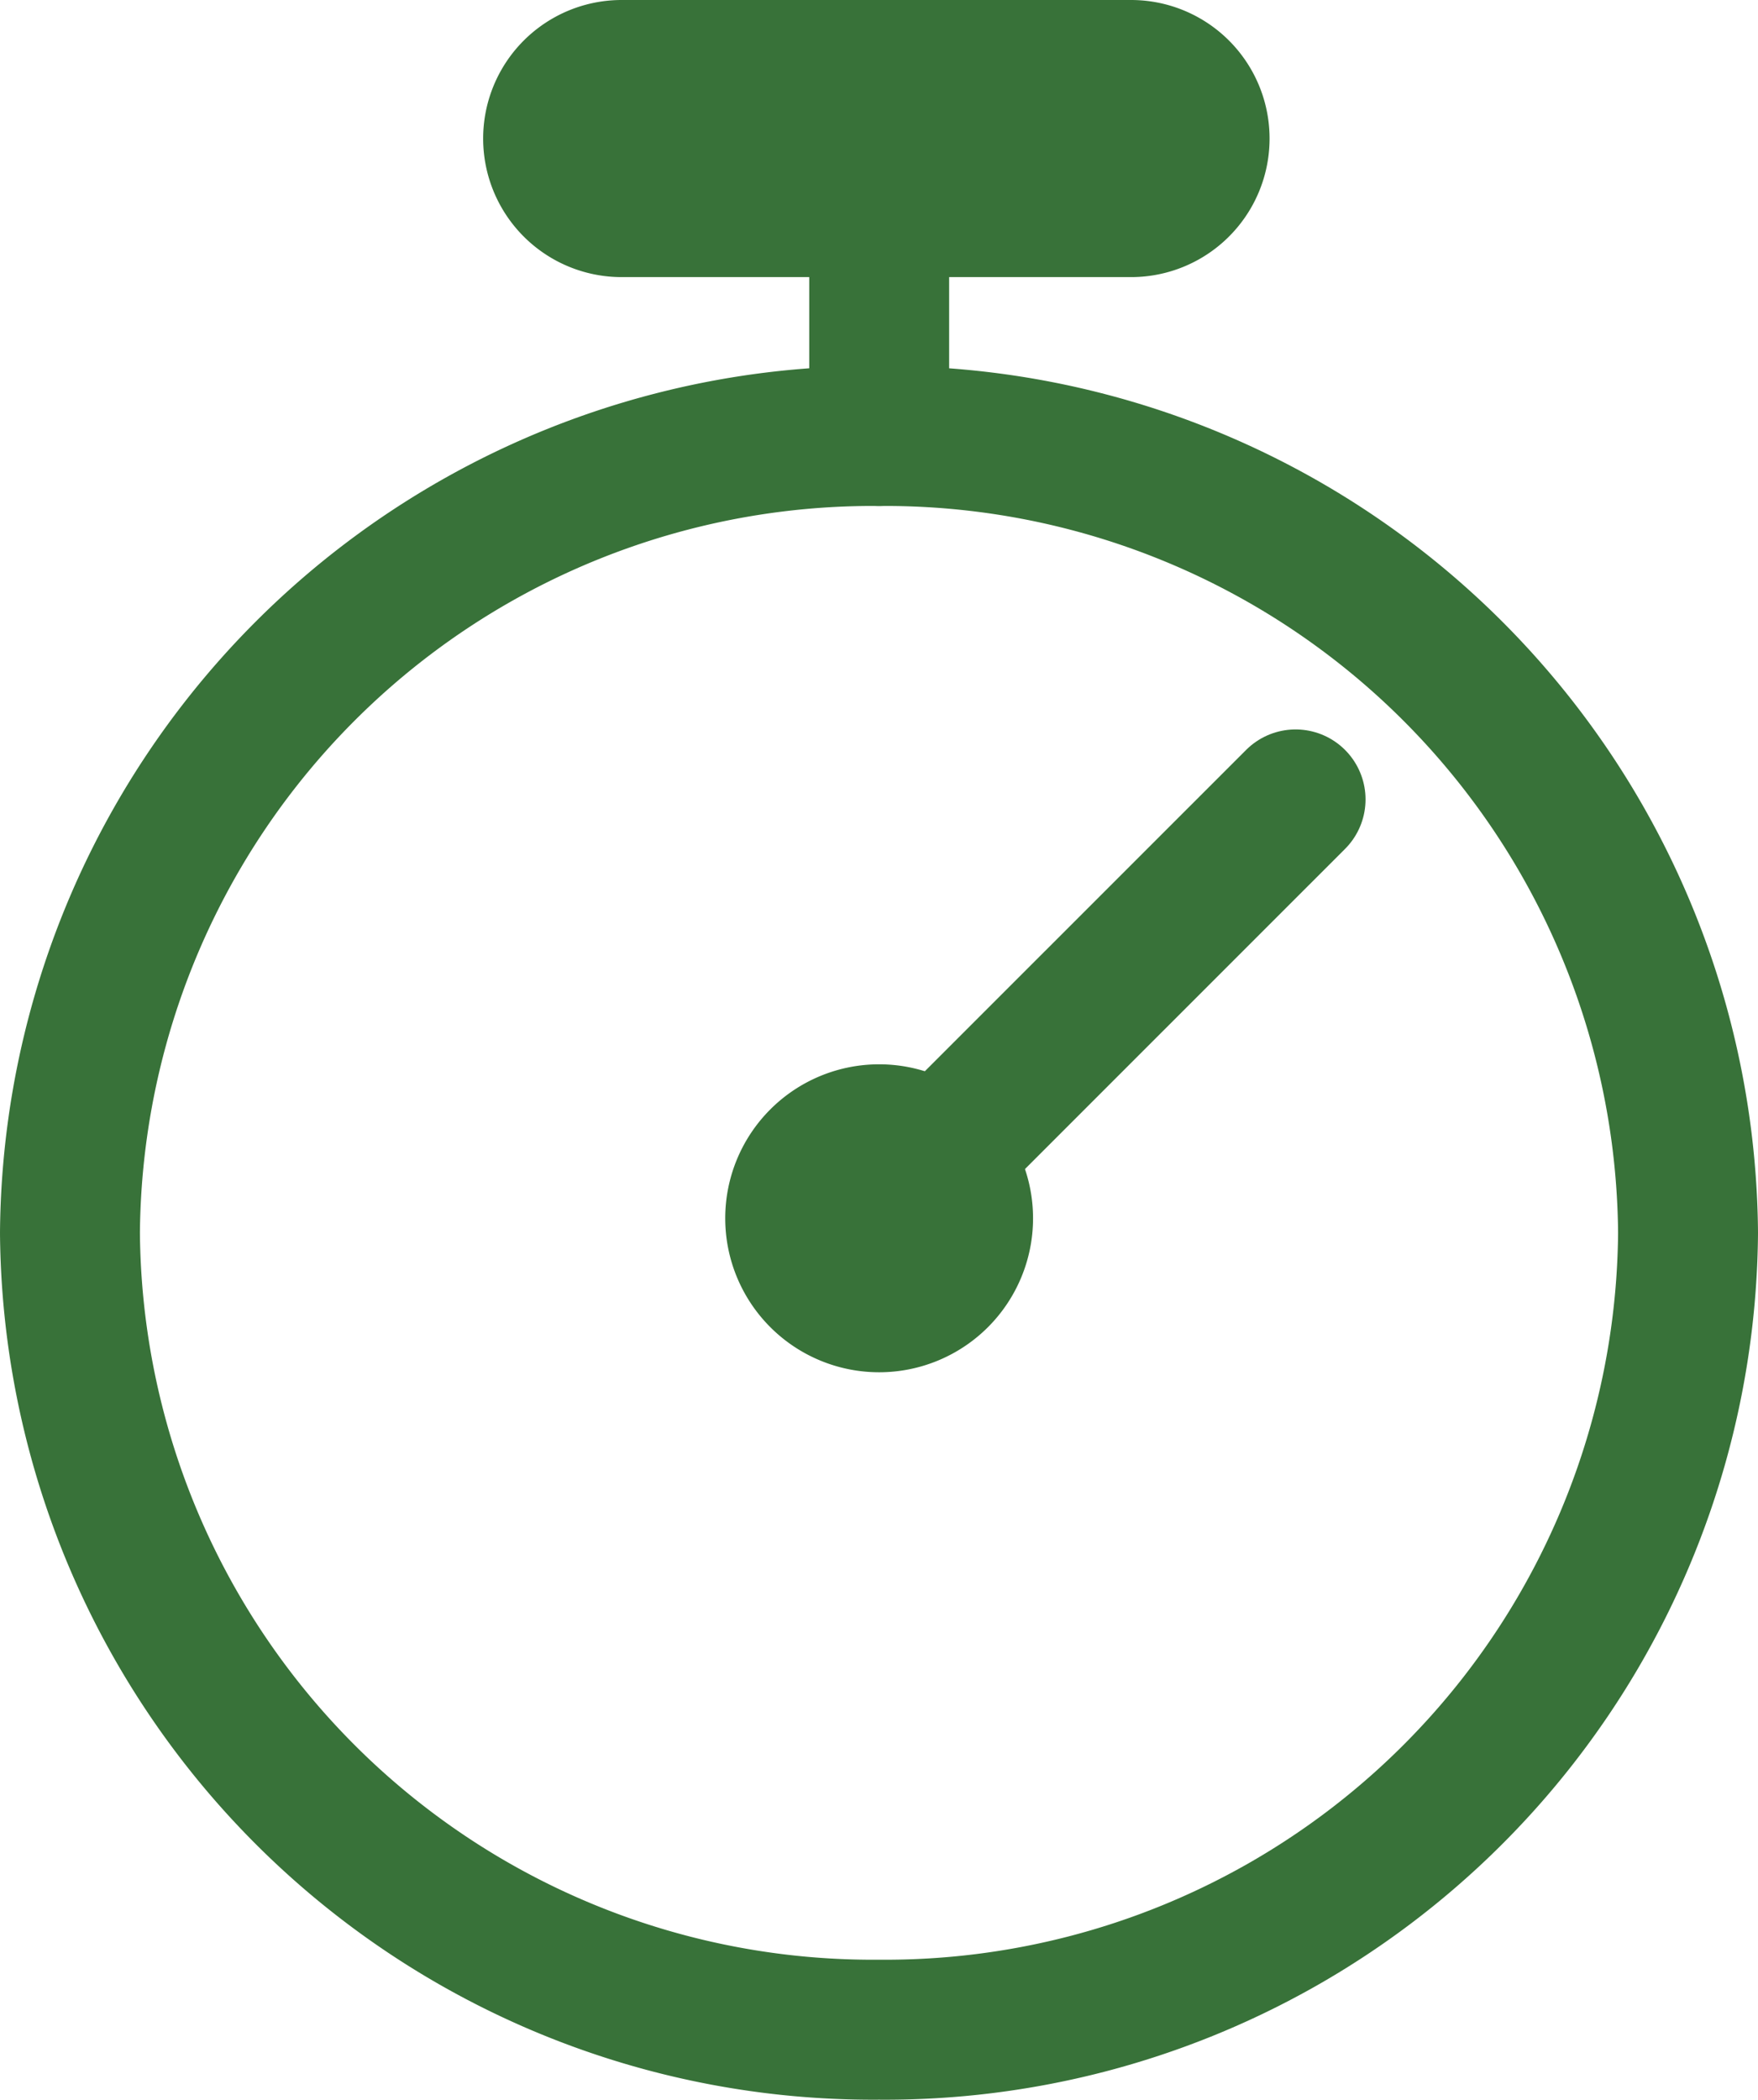
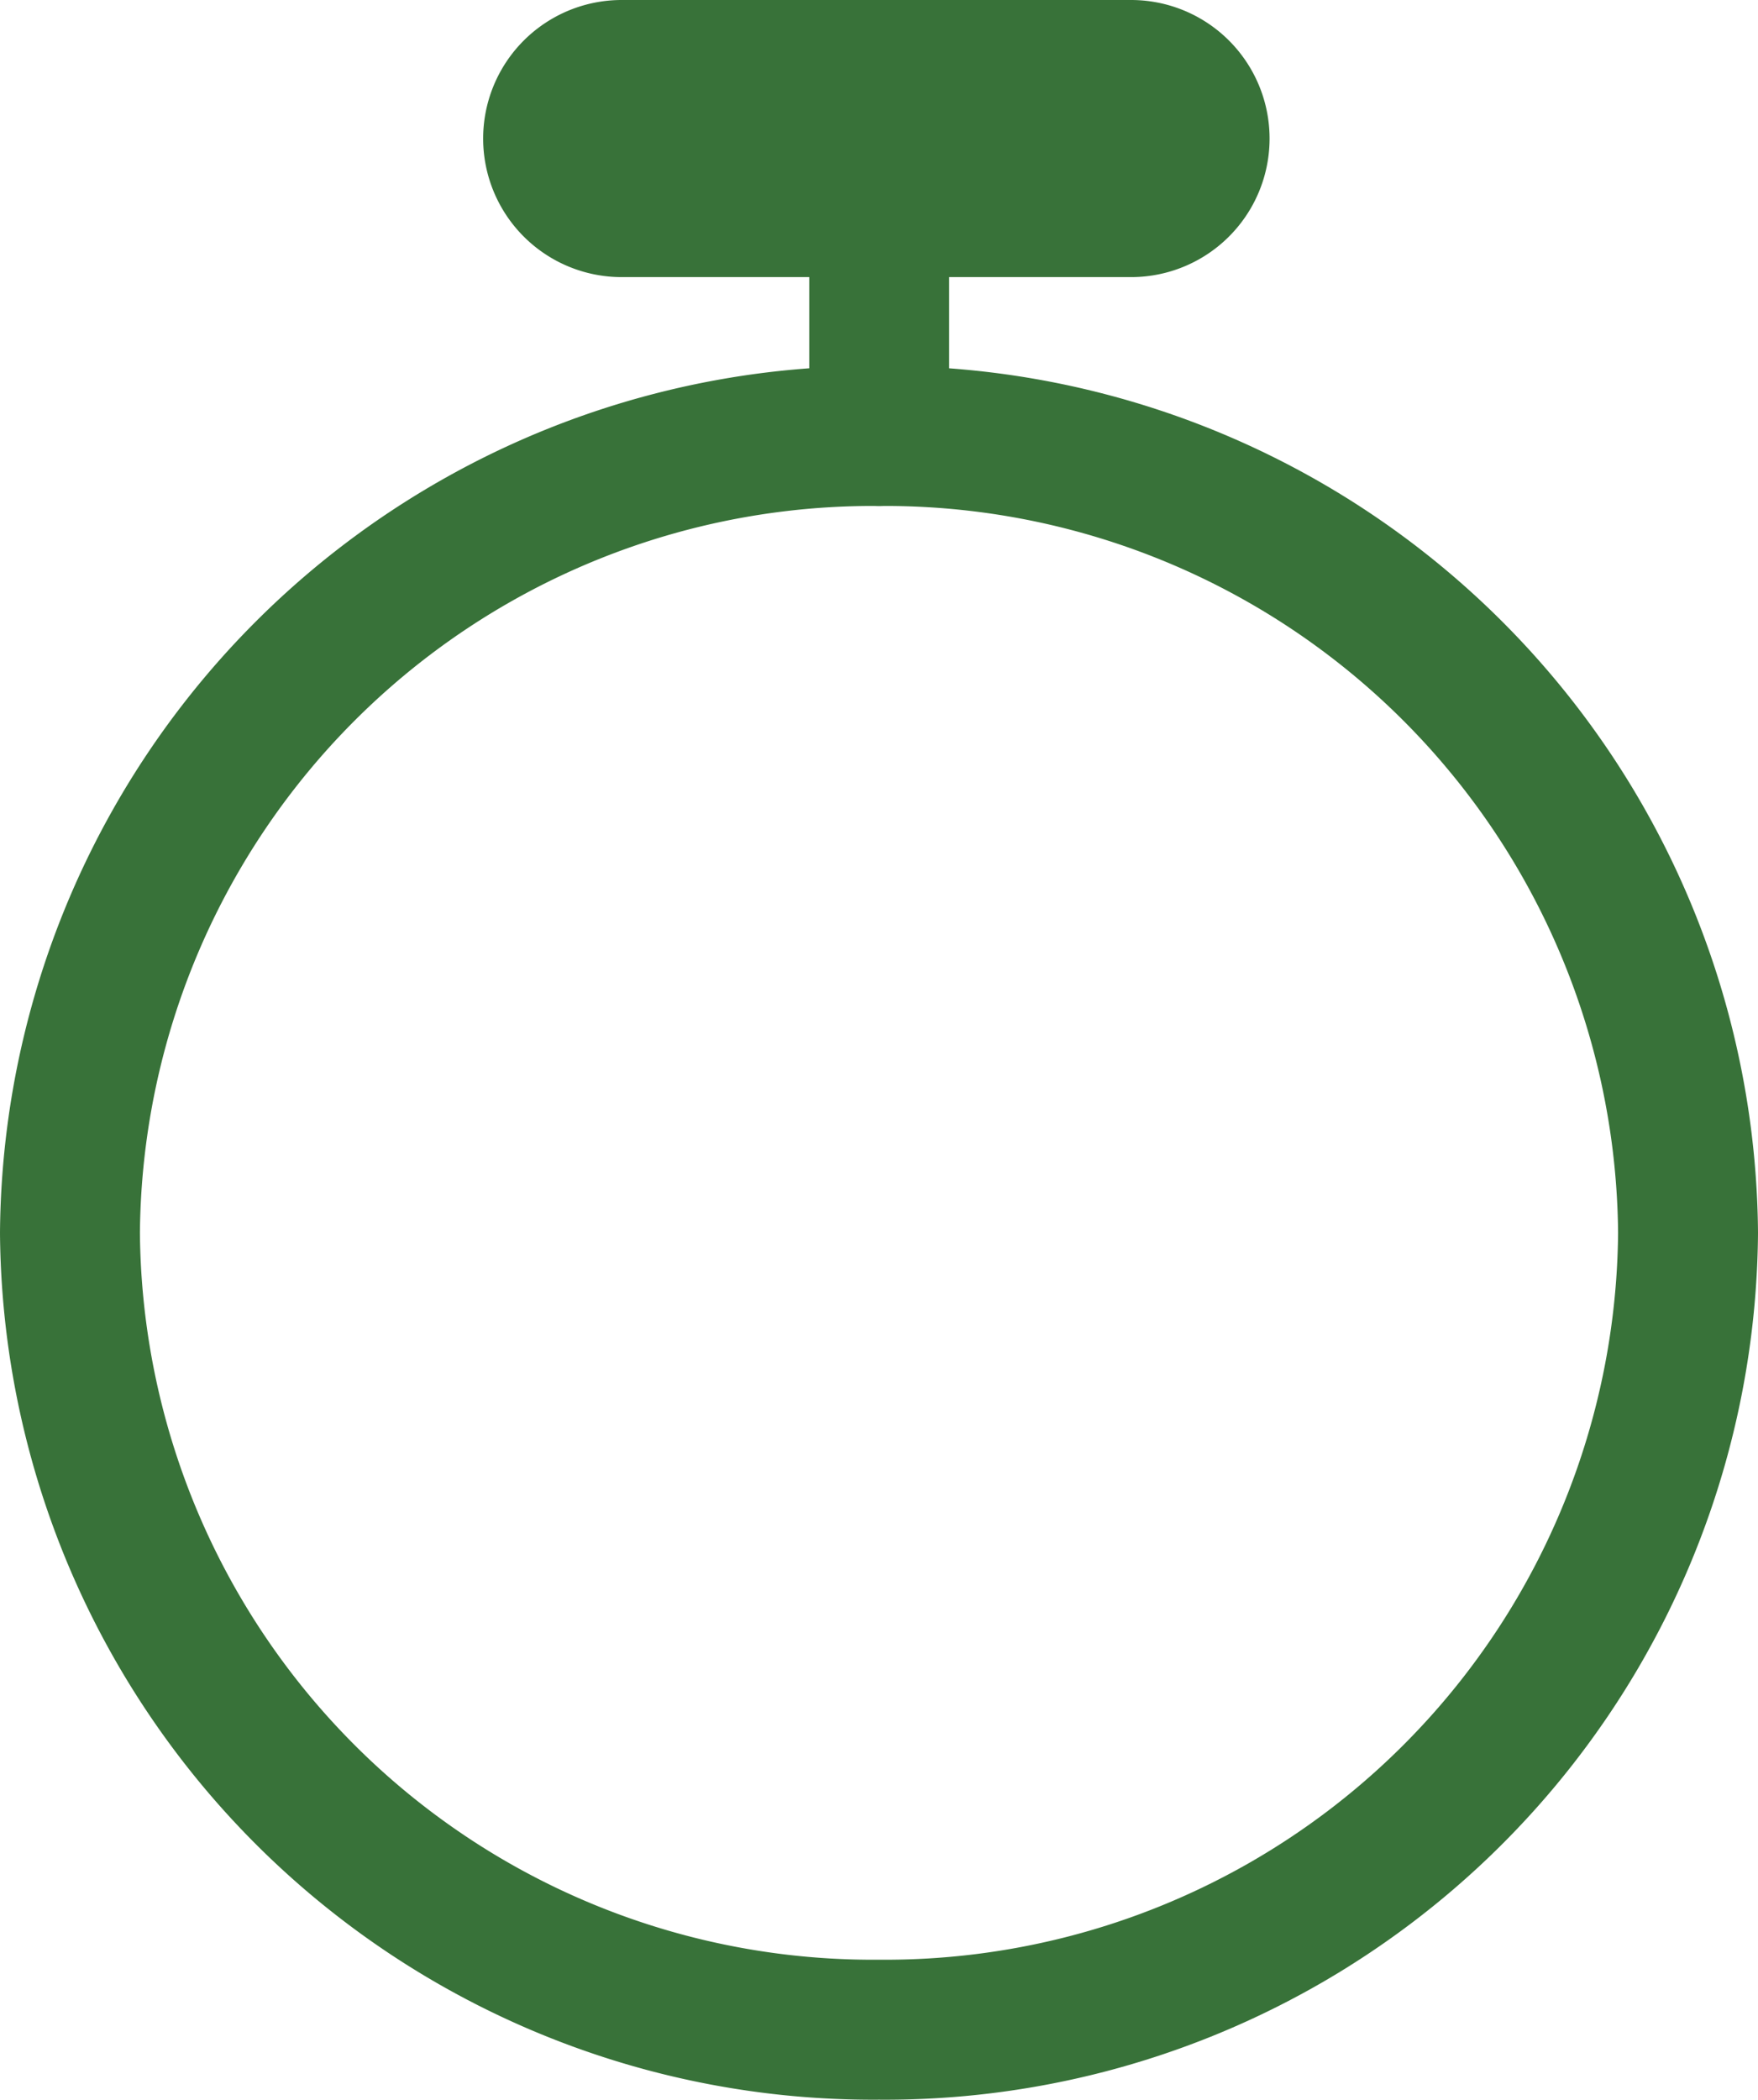
<svg xmlns="http://www.w3.org/2000/svg" width="37.694" height="45" viewBox="0 0 37.694 45">
  <g id="Raggruppa_332" data-name="Raggruppa 332" transform="translate(-338.572 -961.451)">
    <path id="Tracciato_580" data-name="Tracciato 580" d="M35.694,26.756A17.214,17.214,0,0,1,18.347,43.834,17.214,17.214,0,0,1,1,26.756,17.214,17.214,0,0,1,18.347,9.678,17.214,17.214,0,0,1,35.694,26.756Z" transform="translate(339.072 961.117)" fill="none" stroke="#387239" stroke-linecap="round" stroke-linejoin="round" stroke-width="3" />
    <path id="Tracciato_581" data-name="Tracciato 581" d="M30.666,3.939H19.743a1.469,1.469,0,0,1,0-2.939H30.666a1.469,1.469,0,0,1,0,2.939Z" transform="translate(332.158 961.951)" fill="none" stroke="#387239" stroke-linecap="round" stroke-linejoin="round" stroke-width="3" />
-     <line id="Linea_113" data-name="Linea 113" x1="9.362" y2="9.359" transform="translate(356.989 978.584)" fill="none" stroke="#387239" stroke-linecap="round" stroke-linejoin="round" stroke-width="3" />
    <line id="Linea_114" data-name="Linea 114" y2="6.295" transform="translate(357.423 964.5)" fill="none" stroke="#387239" stroke-linecap="round" stroke-linejoin="round" stroke-width="3" />
-     <path id="Tracciato_582" data-name="Tracciato 582" d="M32.1,37.482a3.3,3.3,0,1,1-3.3-3.3,3.3,3.3,0,0,1,3.3,3.3" transform="translate(328.622 950.079)" fill="#387239" />
  </g>
</svg>